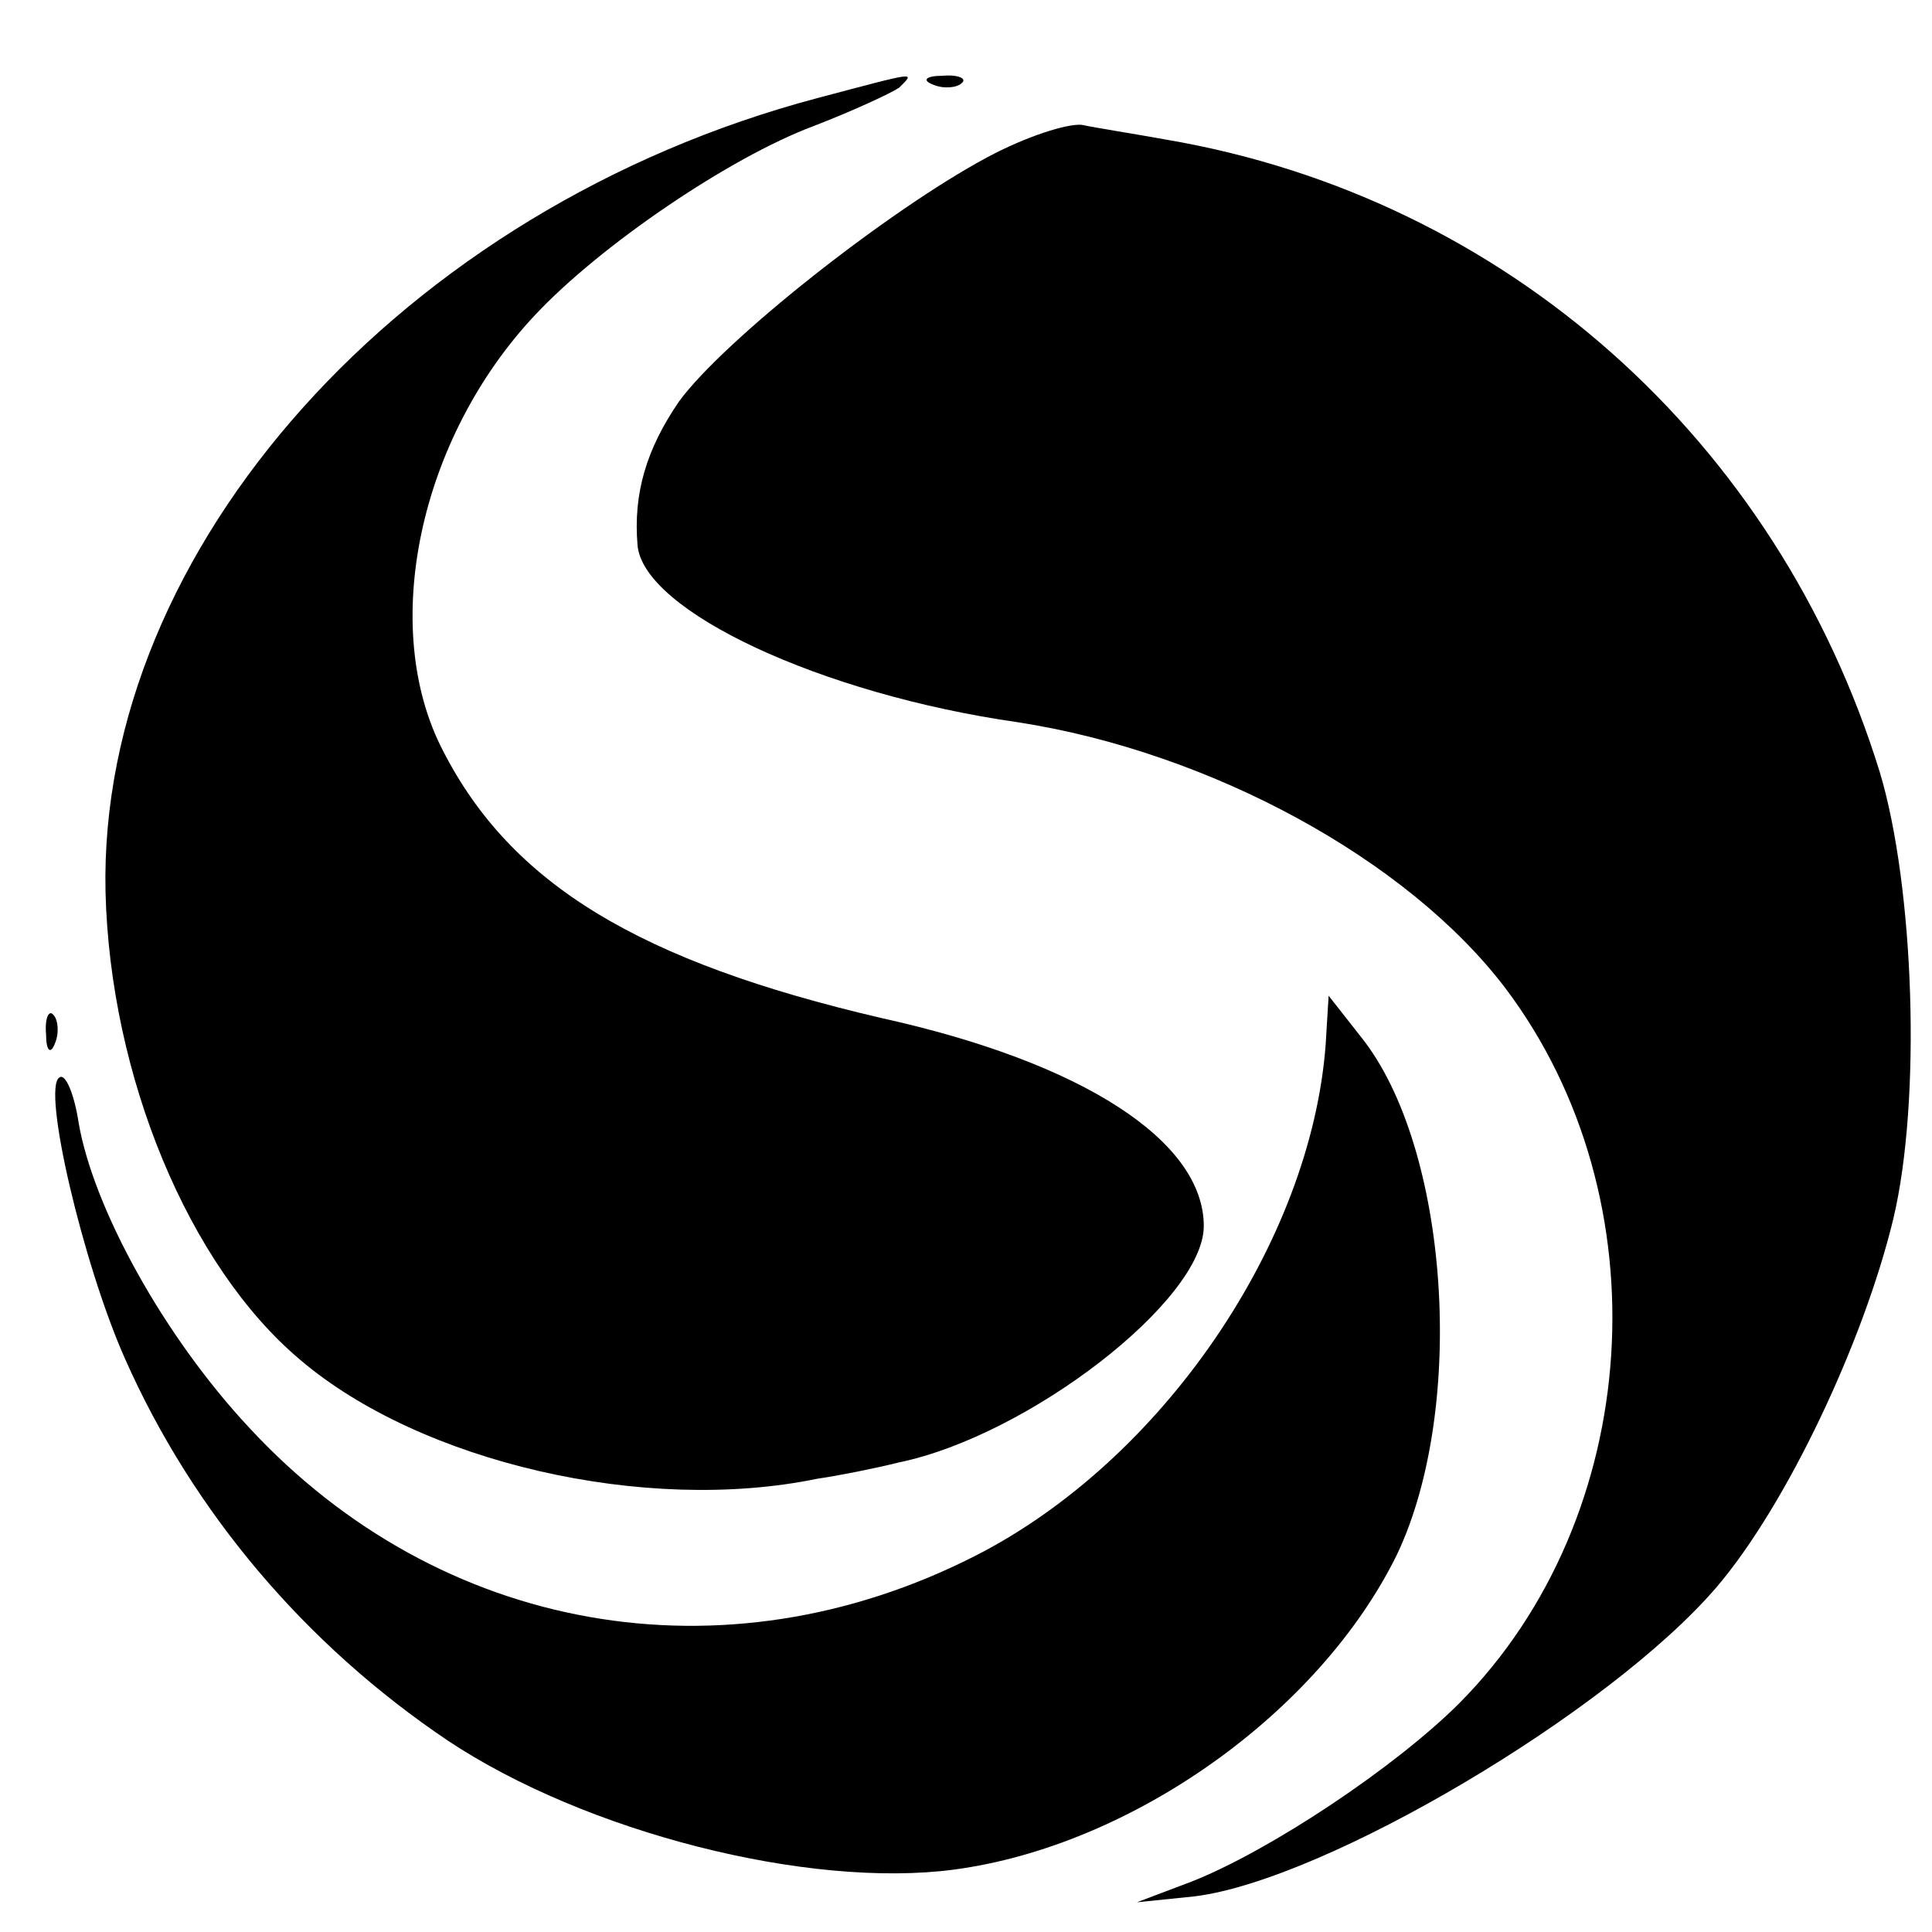
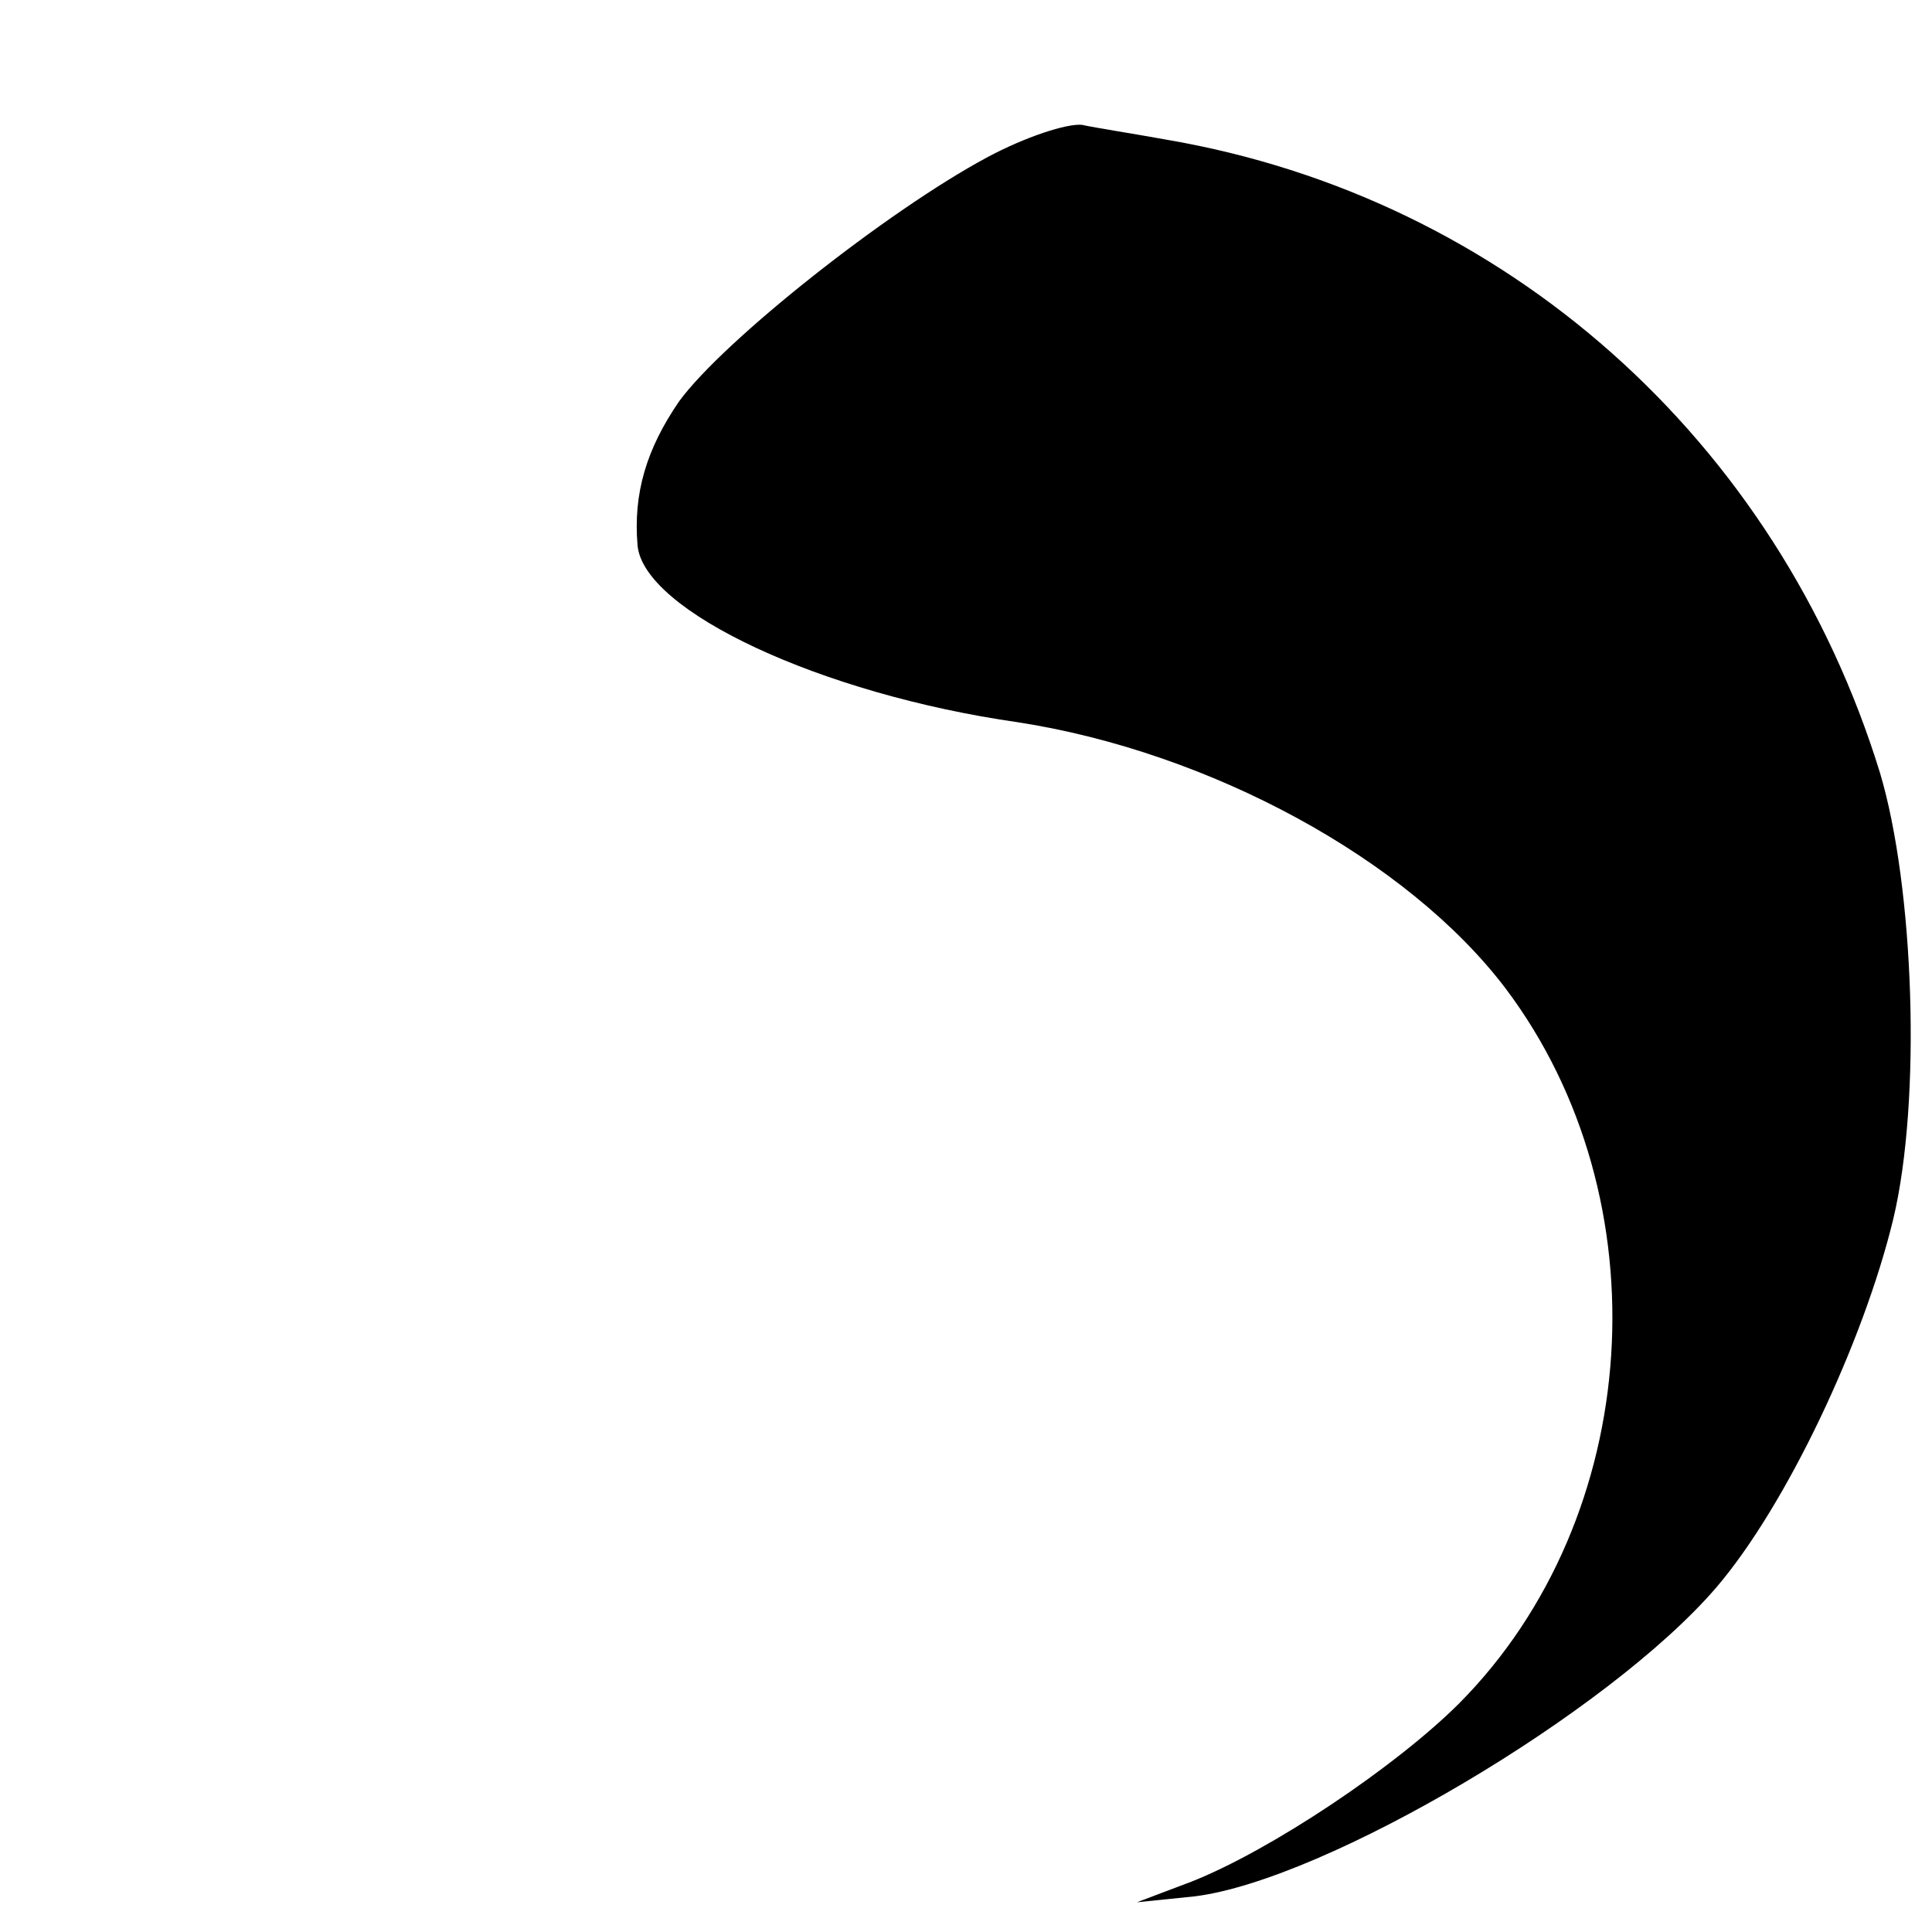
<svg xmlns="http://www.w3.org/2000/svg" version="1.0" width="130pt" height="130pt" viewBox="0 0 130 130" preserveAspectRatio="xMidYMid meet">
  <g transform="translate(0,130) scale(0.1,-0.1)" fill="#000000" stroke="none">
-     <path d="M550 1234 c-279 -74 -484 -303 -479 -534 3 -124 56 -252 131 -315 81 -69 232 -104 348 -80 14 2 39 7 55 11 87 18 205 109 205 159 0 57 -81 110 -217 140 -163 38 -249 90 -295 180 -43 83 -16 210 62 293 44 47 131 106 187 127 26 10 52 22 58 26 11 11 13 11 -55 -7z" />
-     <path d="M628 1243 c7 -3 16 -2 19 1 4 3 -2 6 -13 5 -11 0 -14 -3 -6 -6z" />
    <path d="M664 1194 c-67 -36 -177 -123 -207 -164 -22 -32 -31 -62 -28 -97 4 -44 123 -100 256 -119 129 -20 262 -92 328 -179 107 -142 93 -356 -31 -481 -43 -43 -127 -99 -180 -120 l-37 -14 39 4 c88 11 279 124 351 208 47 55 99 165 119 248 19 80 14 223 -9 300 -69 224 -252 387 -480 426 -22 4 -48 8 -57 10 -10 1 -38 -8 -64 -22z" />
-     <path d="M892 597 c-10 -133 -110 -280 -236 -344 -169 -86 -360 -52 -488 86 -58 62 -105 148 -115 205 -3 20 -9 34 -13 31 -12 -7 16 -126 44 -189 46 -104 122 -193 217 -257 93 -62 243 -100 341 -87 120 16 246 106 298 212 47 99 35 274 -24 348 l-22 28 -2 -33z" />
-     <path d="M31 604 c0 -11 3 -14 6 -6 3 7 2 16 -1 19 -3 4 -6 -2 -5 -13z" />
  </g>
</svg>